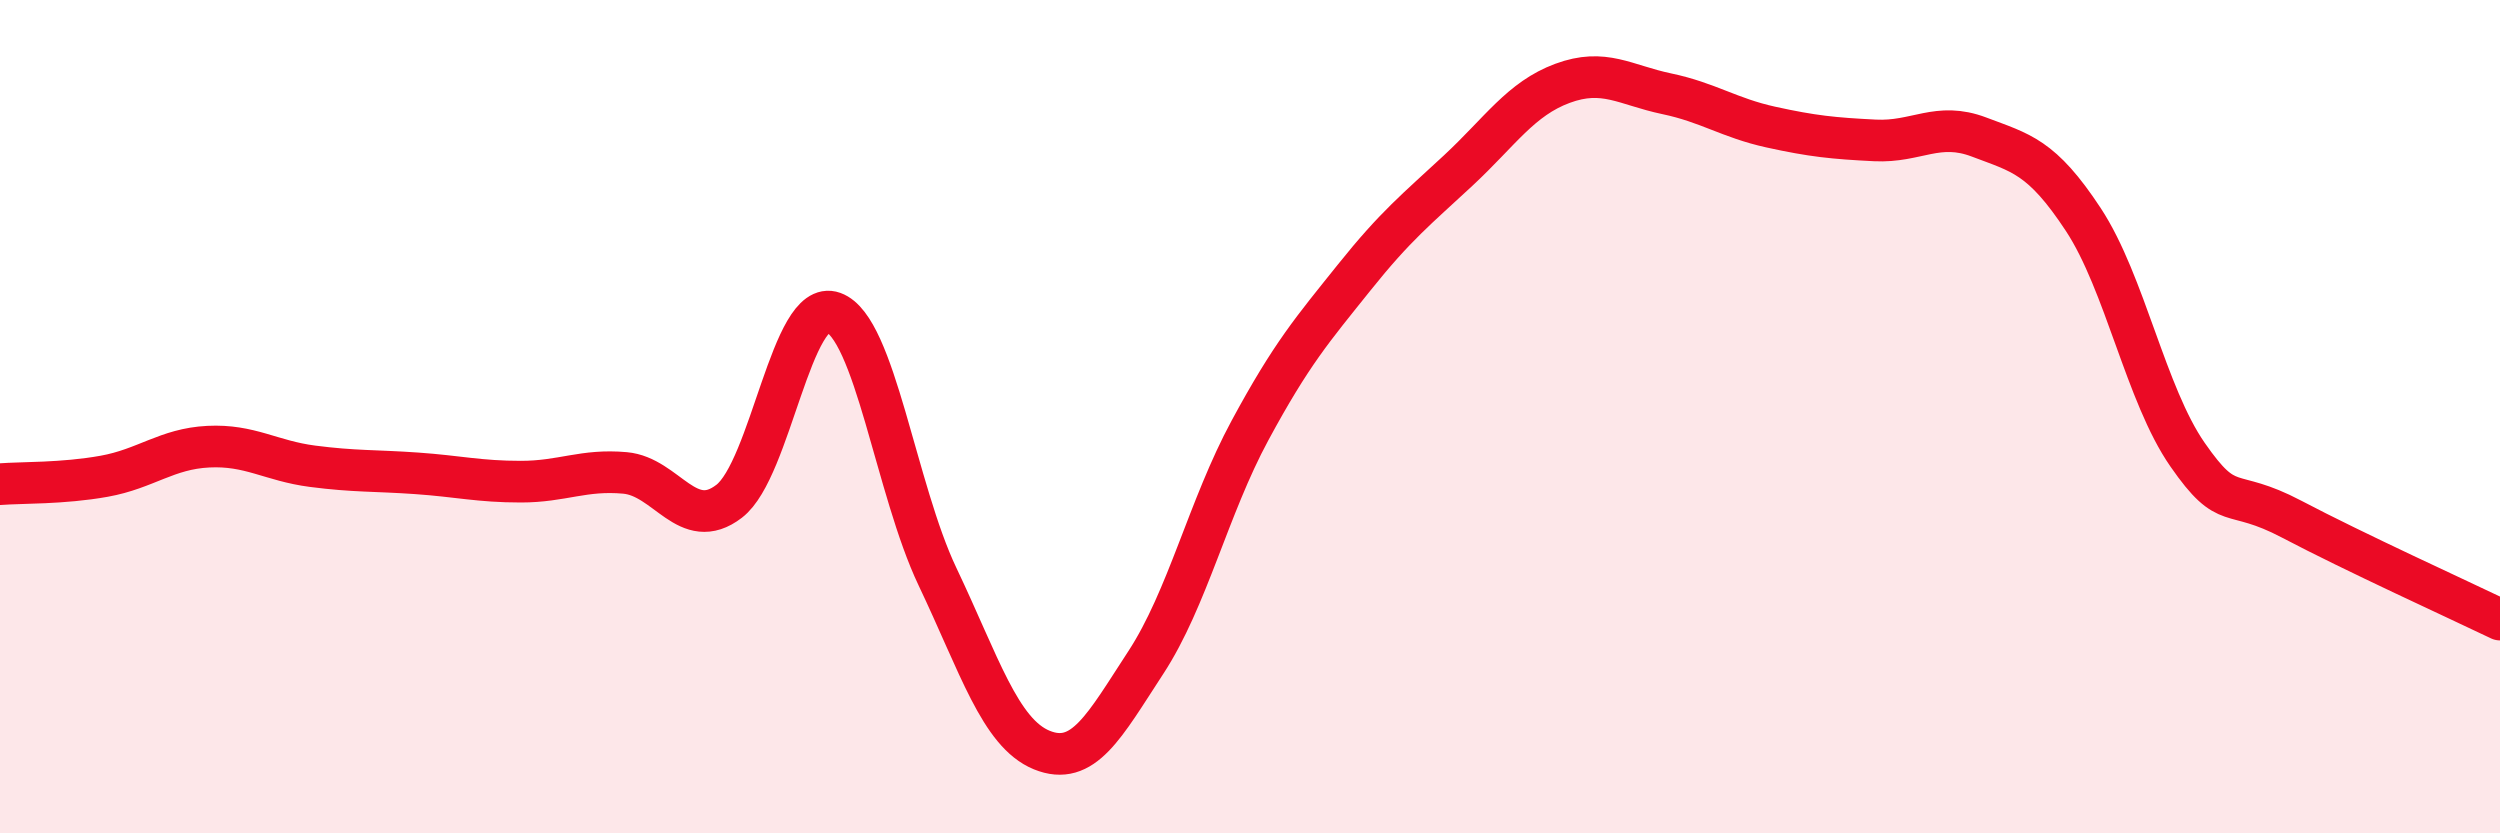
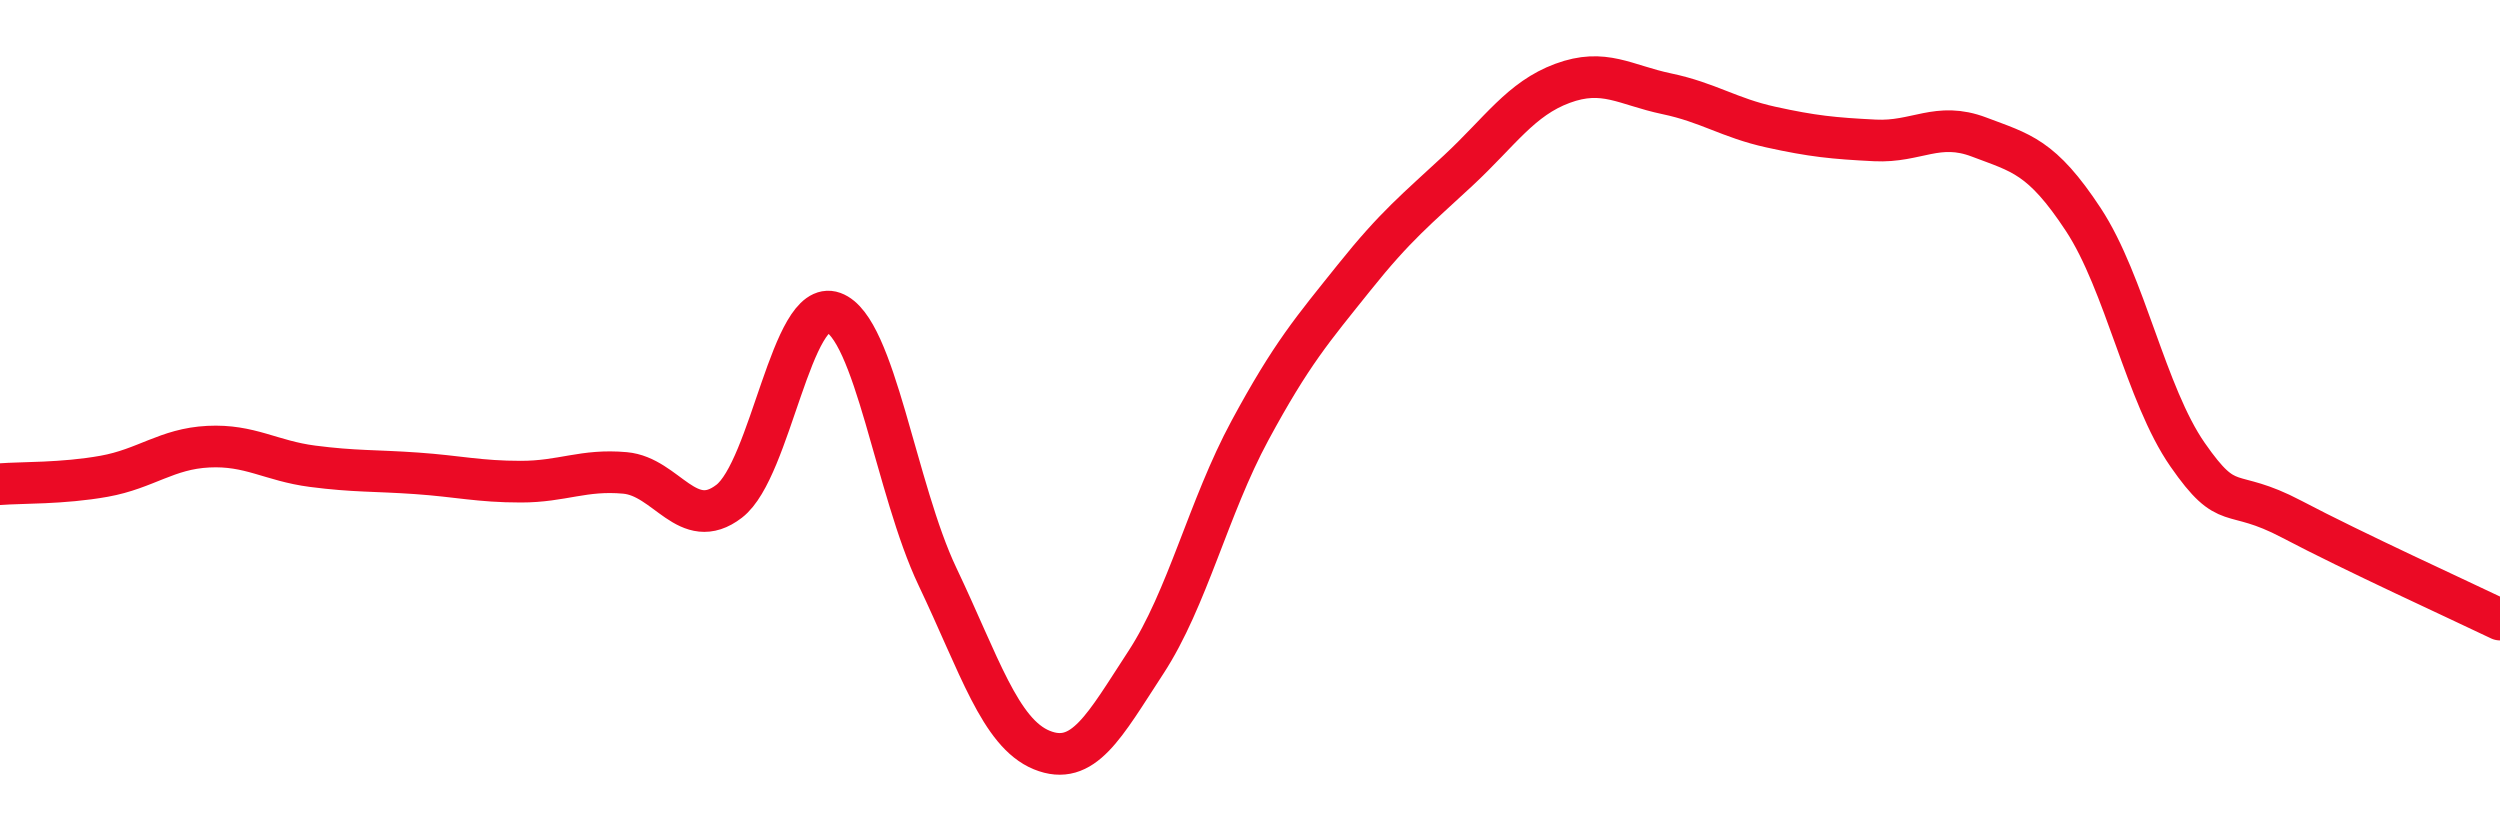
<svg xmlns="http://www.w3.org/2000/svg" width="60" height="20" viewBox="0 0 60 20">
-   <path d="M 0,11.62 C 0.5,11.58 1.5,11.61 2.5,11.43 C 3.5,11.25 4,10.77 5,10.72 C 6,10.67 6.5,11.06 7.5,11.19 C 8.5,11.32 9,11.29 10,11.36 C 11,11.43 11.5,11.56 12.5,11.56 C 13.5,11.56 14,11.26 15,11.35 C 16,11.44 16.5,12.8 17.5,12.03 C 18.5,11.26 19,7.14 20,7.5 C 21,7.86 21.5,11.74 22.5,13.84 C 23.5,15.94 24,17.59 25,18 C 26,18.41 26.5,17.43 27.5,15.9 C 28.5,14.37 29,12.18 30,10.33 C 31,8.48 31.5,7.91 32.5,6.66 C 33.5,5.41 34,5.02 35,4.09 C 36,3.16 36.5,2.37 37.5,2 C 38.5,1.63 39,2.04 40,2.25 C 41,2.46 41.5,2.83 42.5,3.05 C 43.5,3.27 44,3.32 45,3.37 C 46,3.42 46.5,2.91 47.5,3.29 C 48.5,3.67 49,3.75 50,5.27 C 51,6.79 51.5,9.47 52.5,10.91 C 53.5,12.35 53.5,11.67 55,12.46 C 56.5,13.25 59,14.39 60,14.87L60 20L0 20Z" fill="#EB0A25" opacity="0.1" stroke-linecap="round" stroke-linejoin="round" />
  <path d="M 0,11.62 C 0.5,11.58 1.5,11.61 2.5,11.43 C 3.5,11.25 4,10.77 5,10.72 C 6,10.67 6.5,11.06 7.5,11.19 C 8.5,11.32 9,11.29 10,11.36 C 11,11.43 11.5,11.56 12.5,11.56 C 13.5,11.56 14,11.26 15,11.35 C 16,11.44 16.5,12.8 17.5,12.03 C 18.5,11.26 19,7.14 20,7.5 C 21,7.86 21.5,11.74 22.5,13.84 C 23.5,15.94 24,17.59 25,18 C 26,18.41 26.5,17.43 27.5,15.9 C 28.5,14.37 29,12.18 30,10.33 C 31,8.48 31.5,7.91 32.5,6.66 C 33.5,5.41 34,5.02 35,4.09 C 36,3.16 36.5,2.37 37.5,2 C 38.5,1.63 39,2.04 40,2.25 C 41,2.46 41.5,2.83 42.5,3.05 C 43.5,3.27 44,3.32 45,3.37 C 46,3.42 46.5,2.91 47.5,3.29 C 48.5,3.67 49,3.75 50,5.27 C 51,6.79 51.5,9.47 52.5,10.91 C 53.5,12.35 53.5,11.67 55,12.46 C 56.5,13.25 59,14.39 60,14.87" stroke="#EB0A25" stroke-width="1" fill="none" stroke-linecap="round" stroke-linejoin="round" />
</svg>